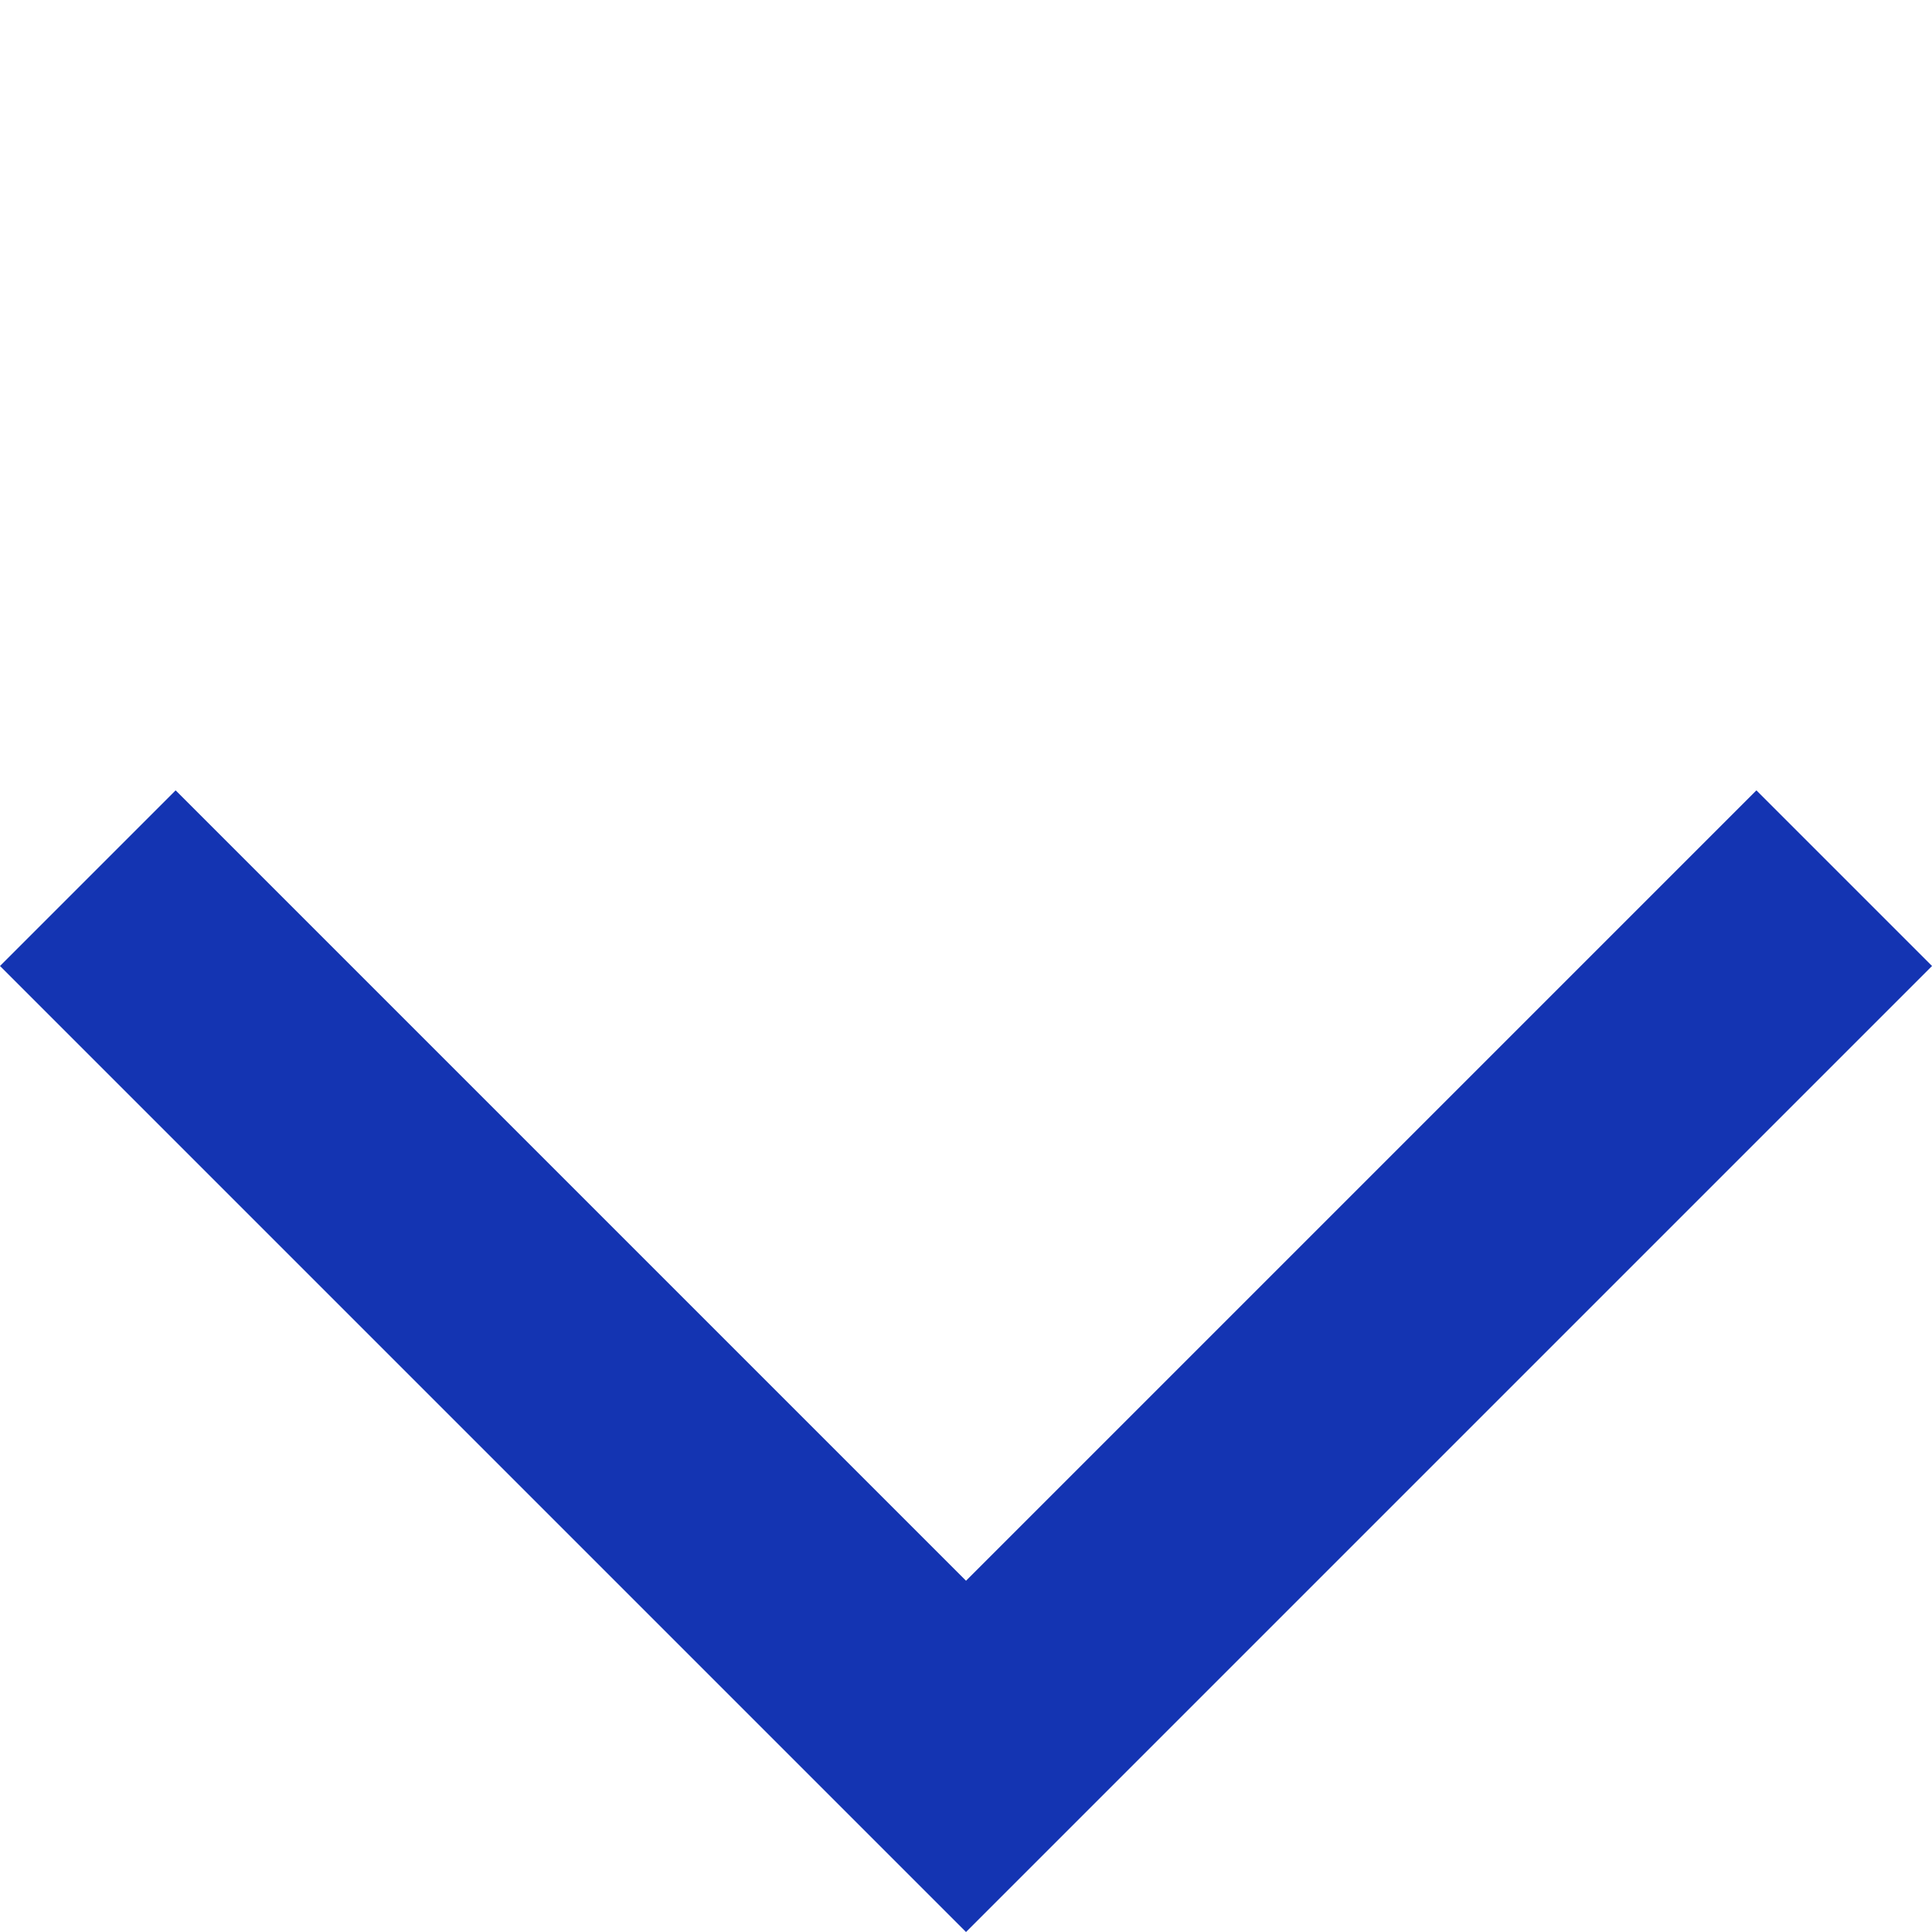
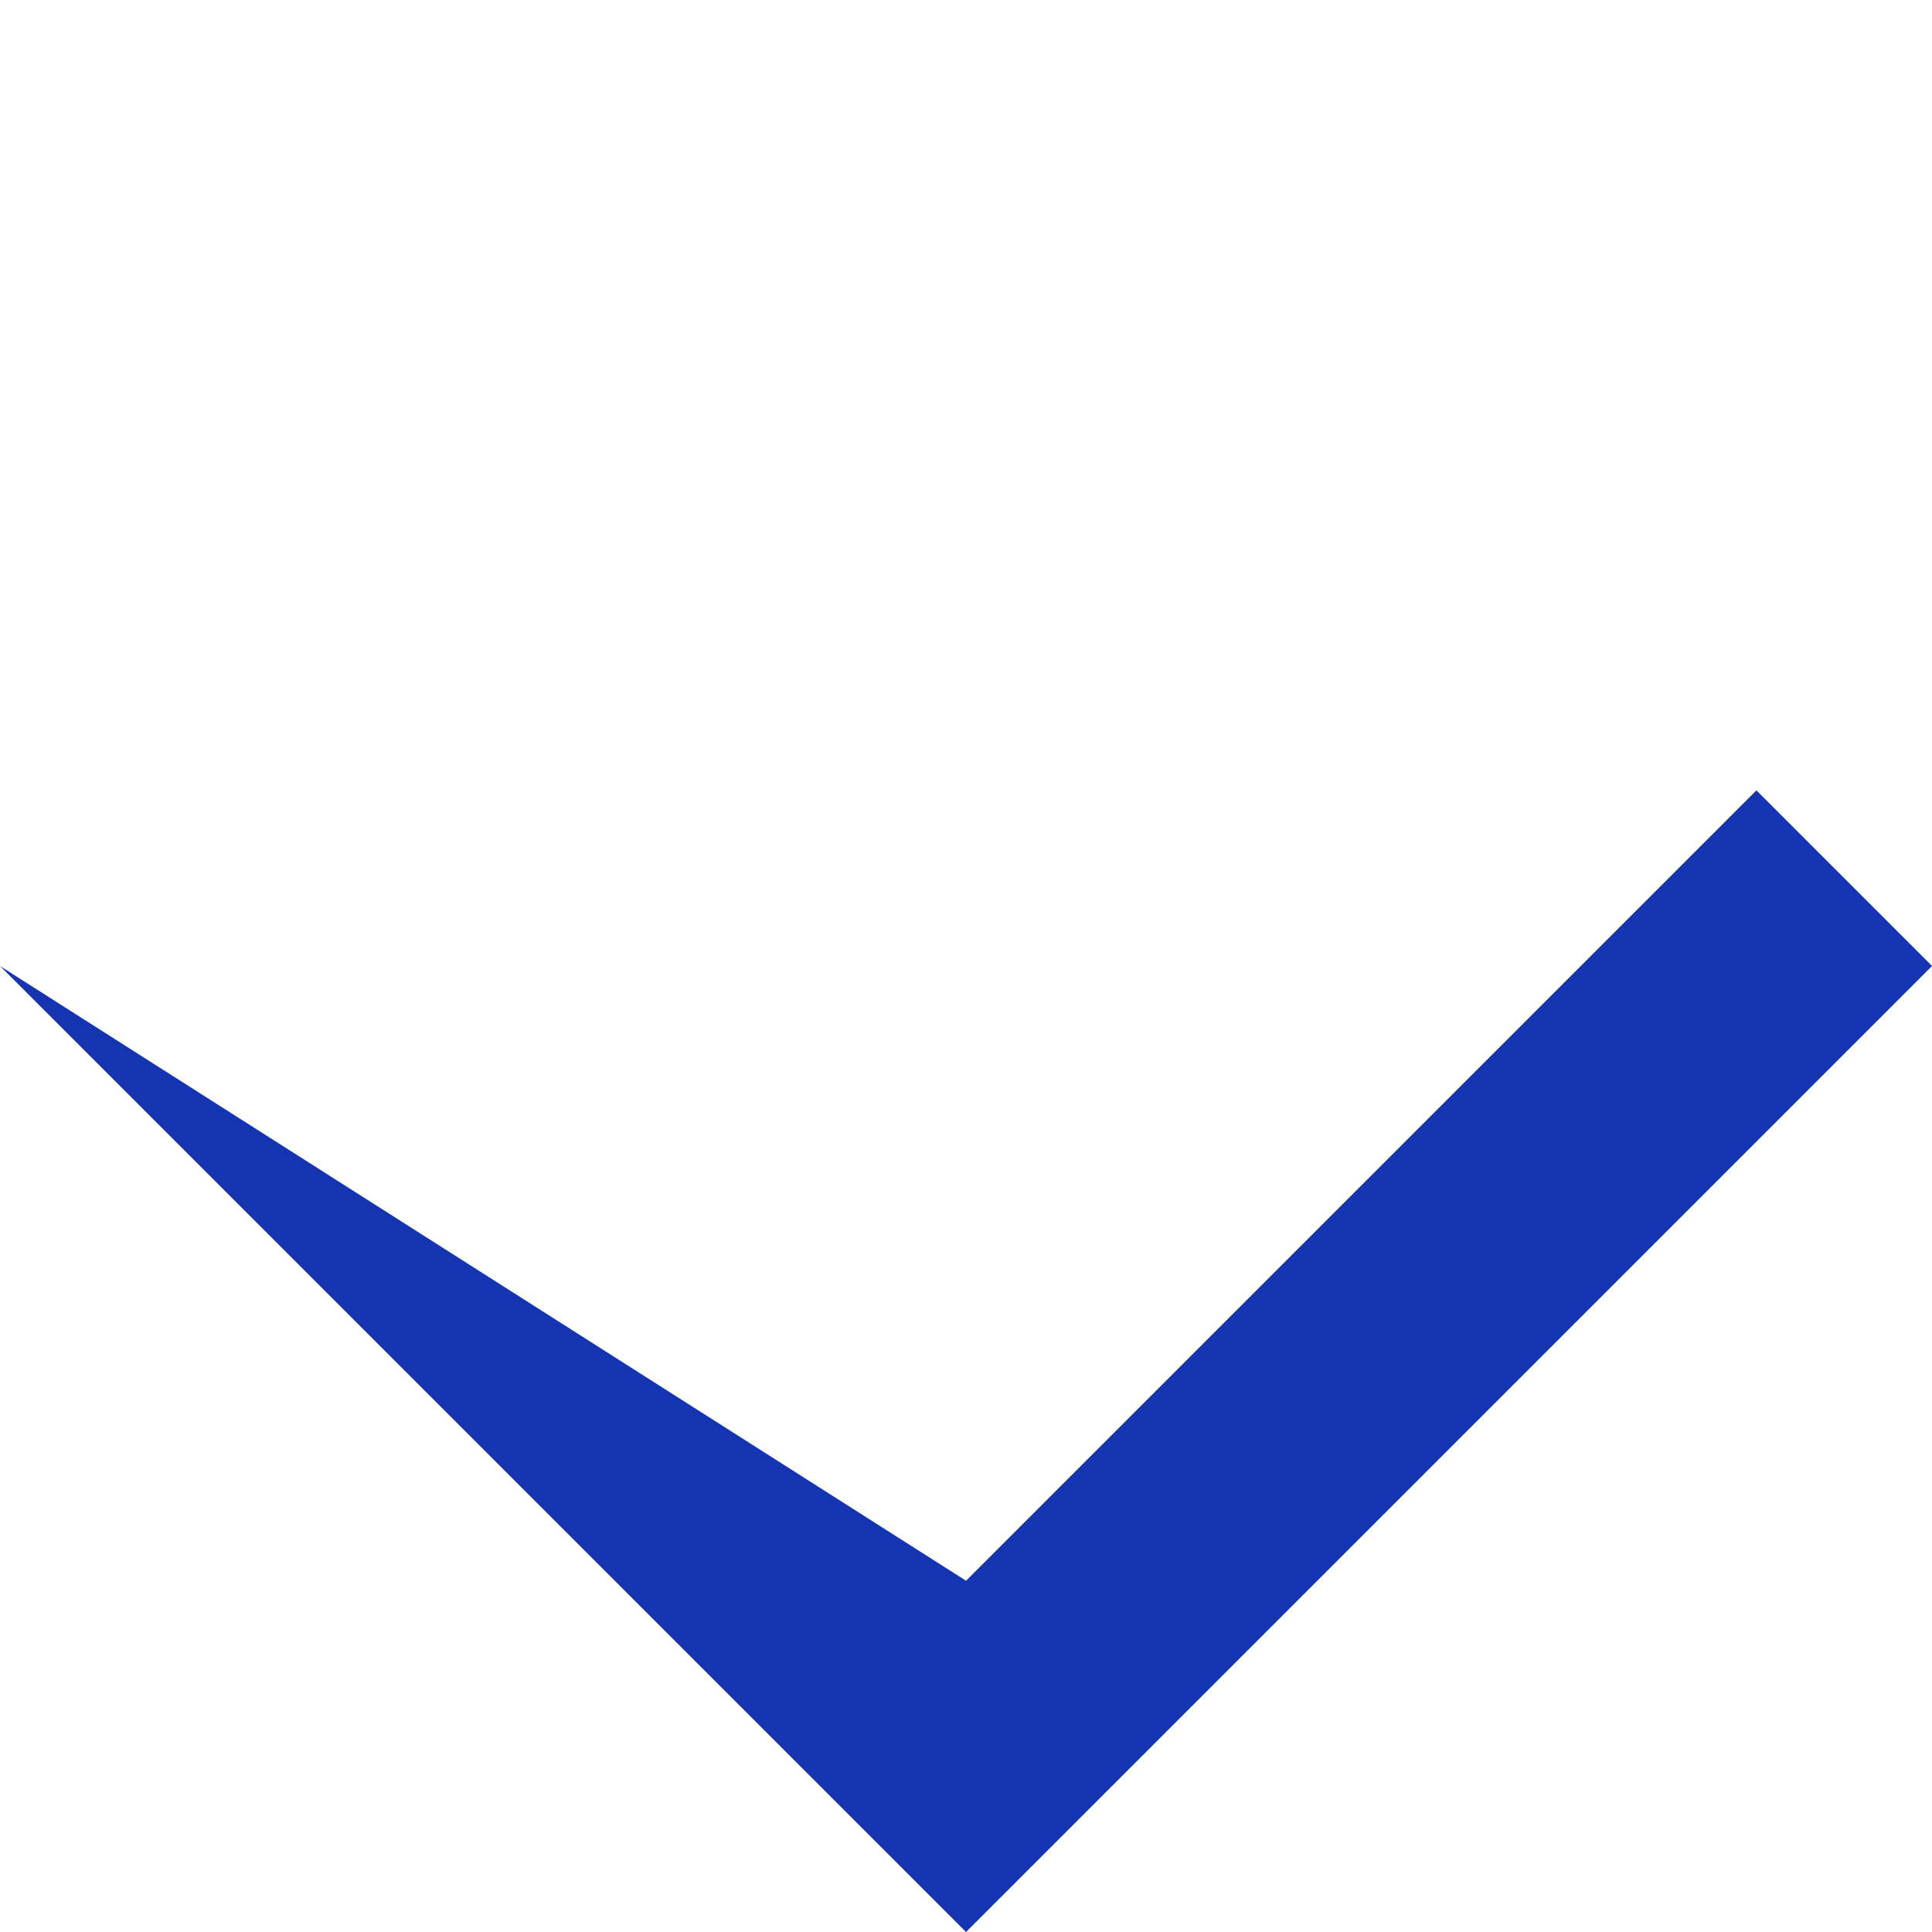
<svg xmlns="http://www.w3.org/2000/svg" width="15.556" height="15.556" viewBox="0 0 15.556 15.556">
-   <path id="Chevron_2" data-name="Chevron 2" d="M-9,2v9h-2V0H0V2Z" transform="translate(0 7.778) rotate(-135)" fill="#1434b2" />
+   <path id="Chevron_2" data-name="Chevron 2" d="M-9,2v9h-2V0H0Z" transform="translate(0 7.778) rotate(-135)" fill="#1434b2" />
</svg>